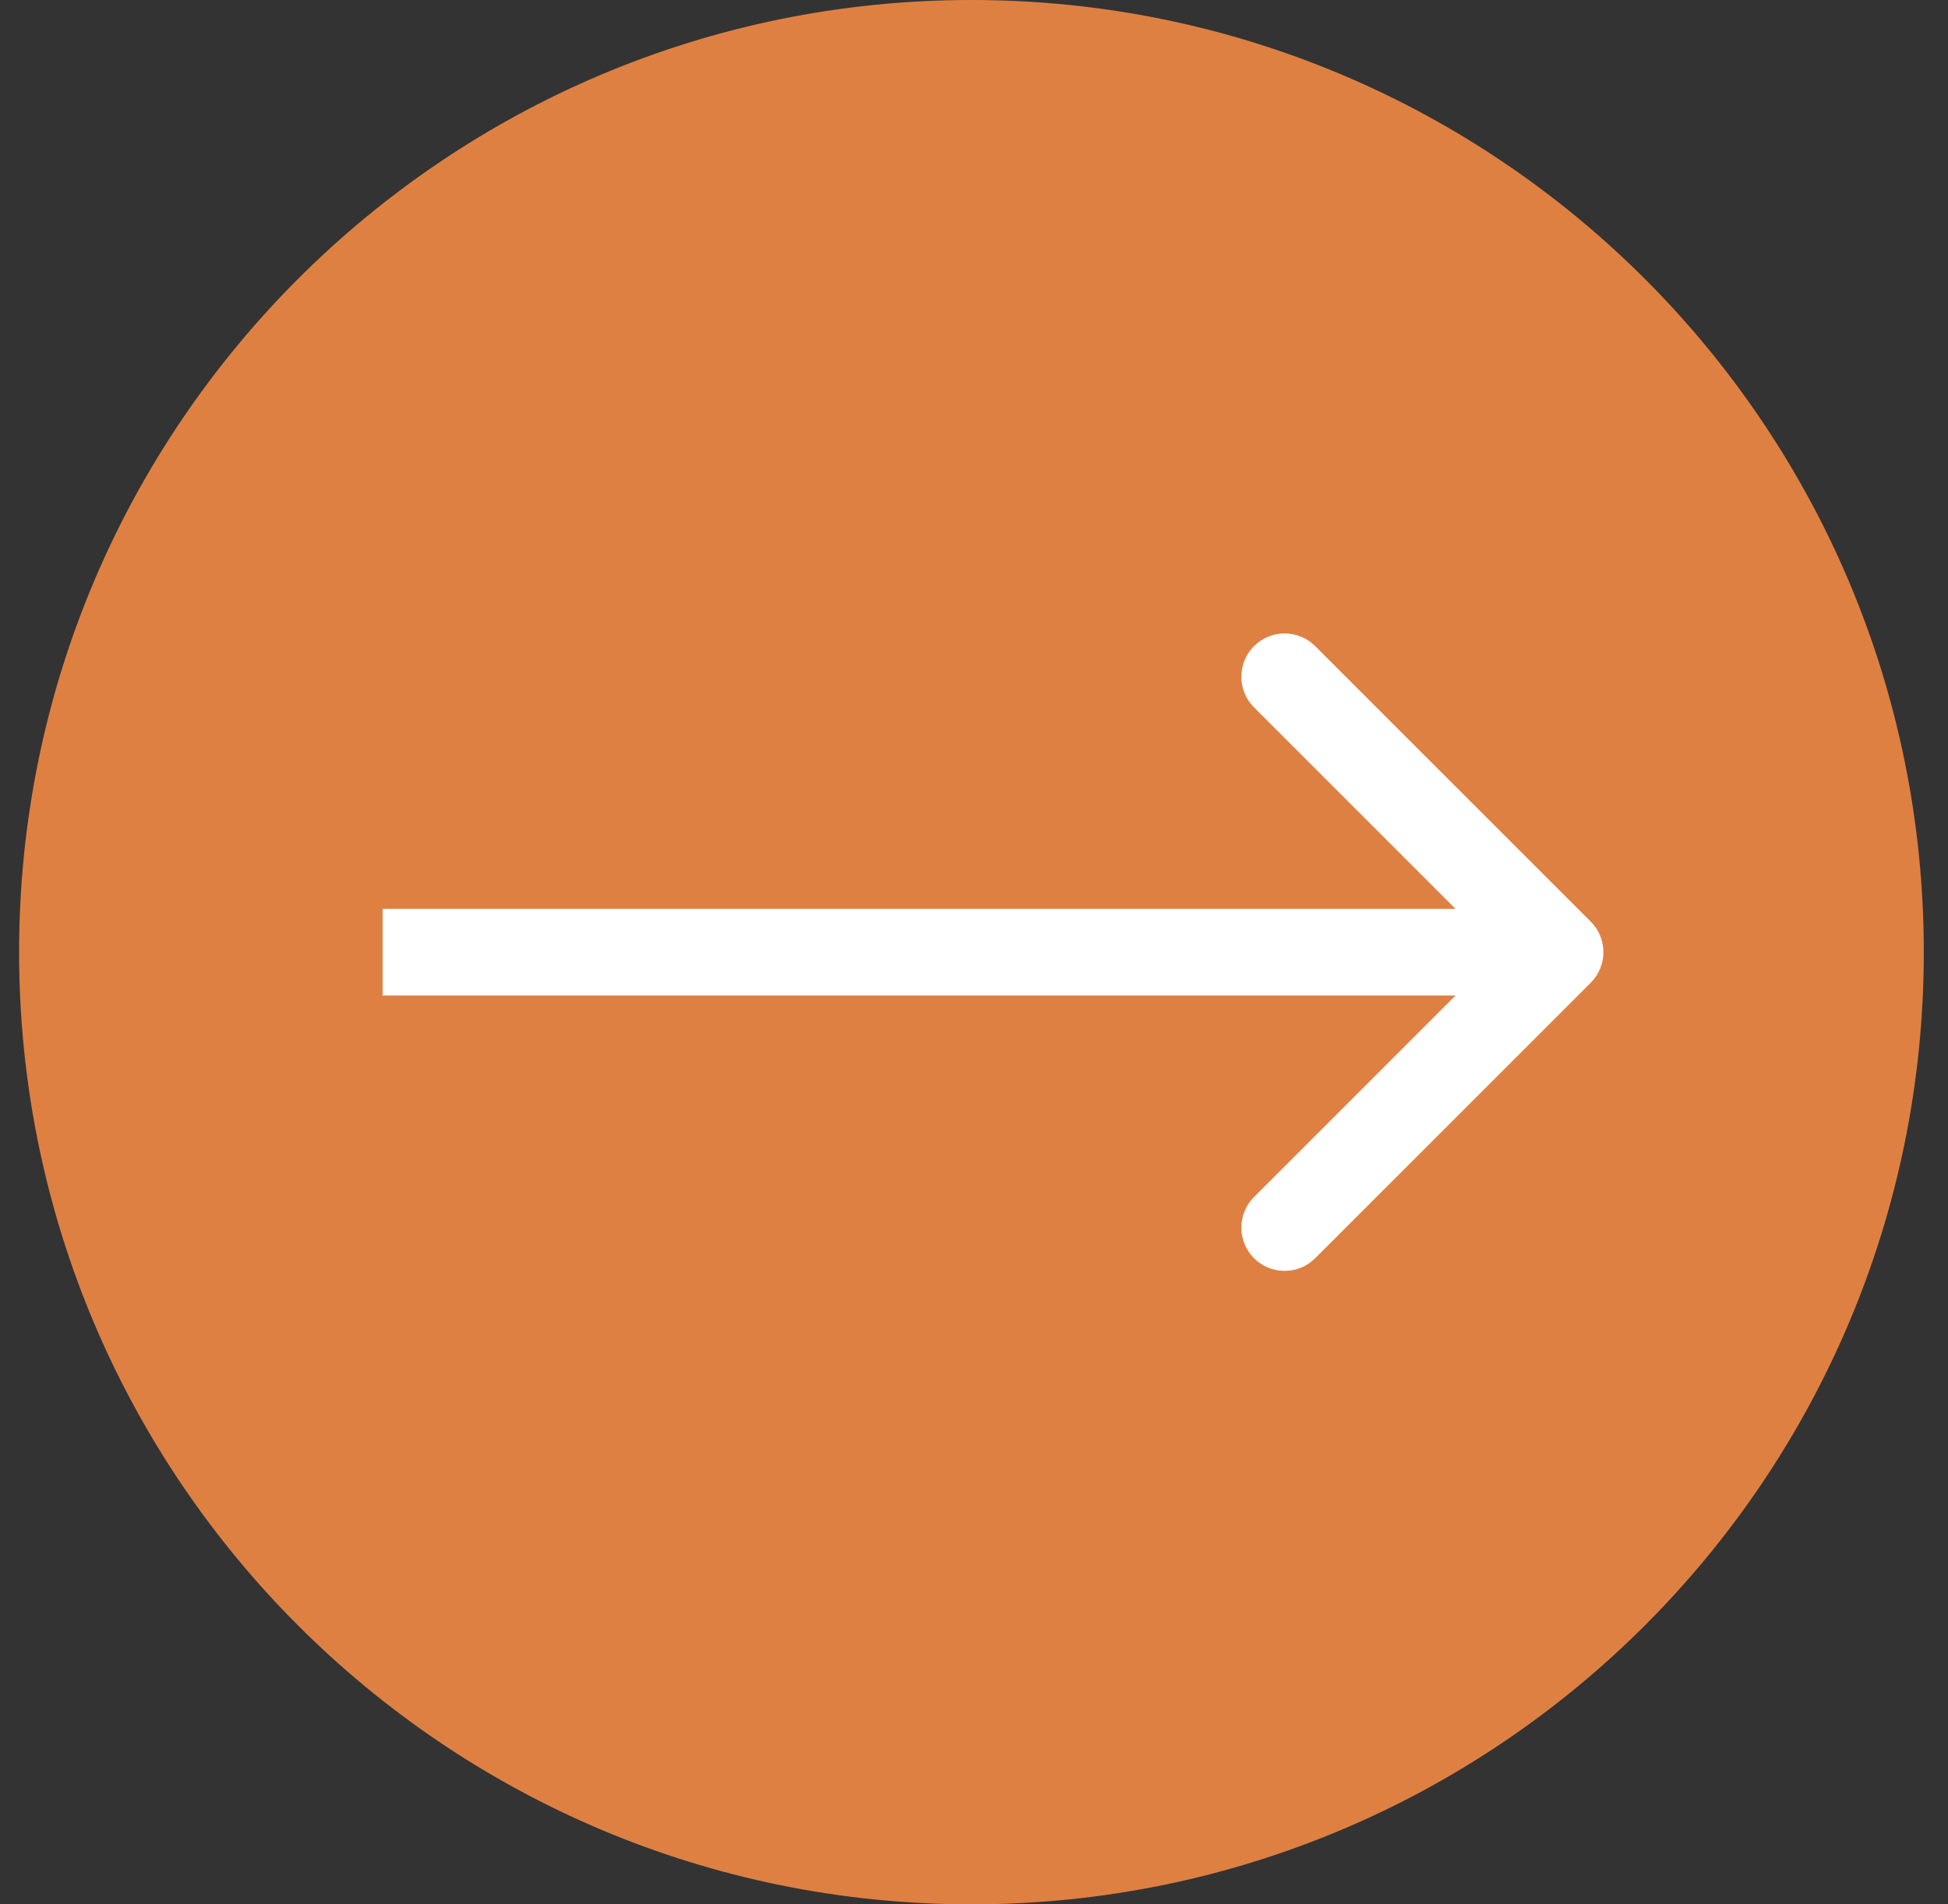
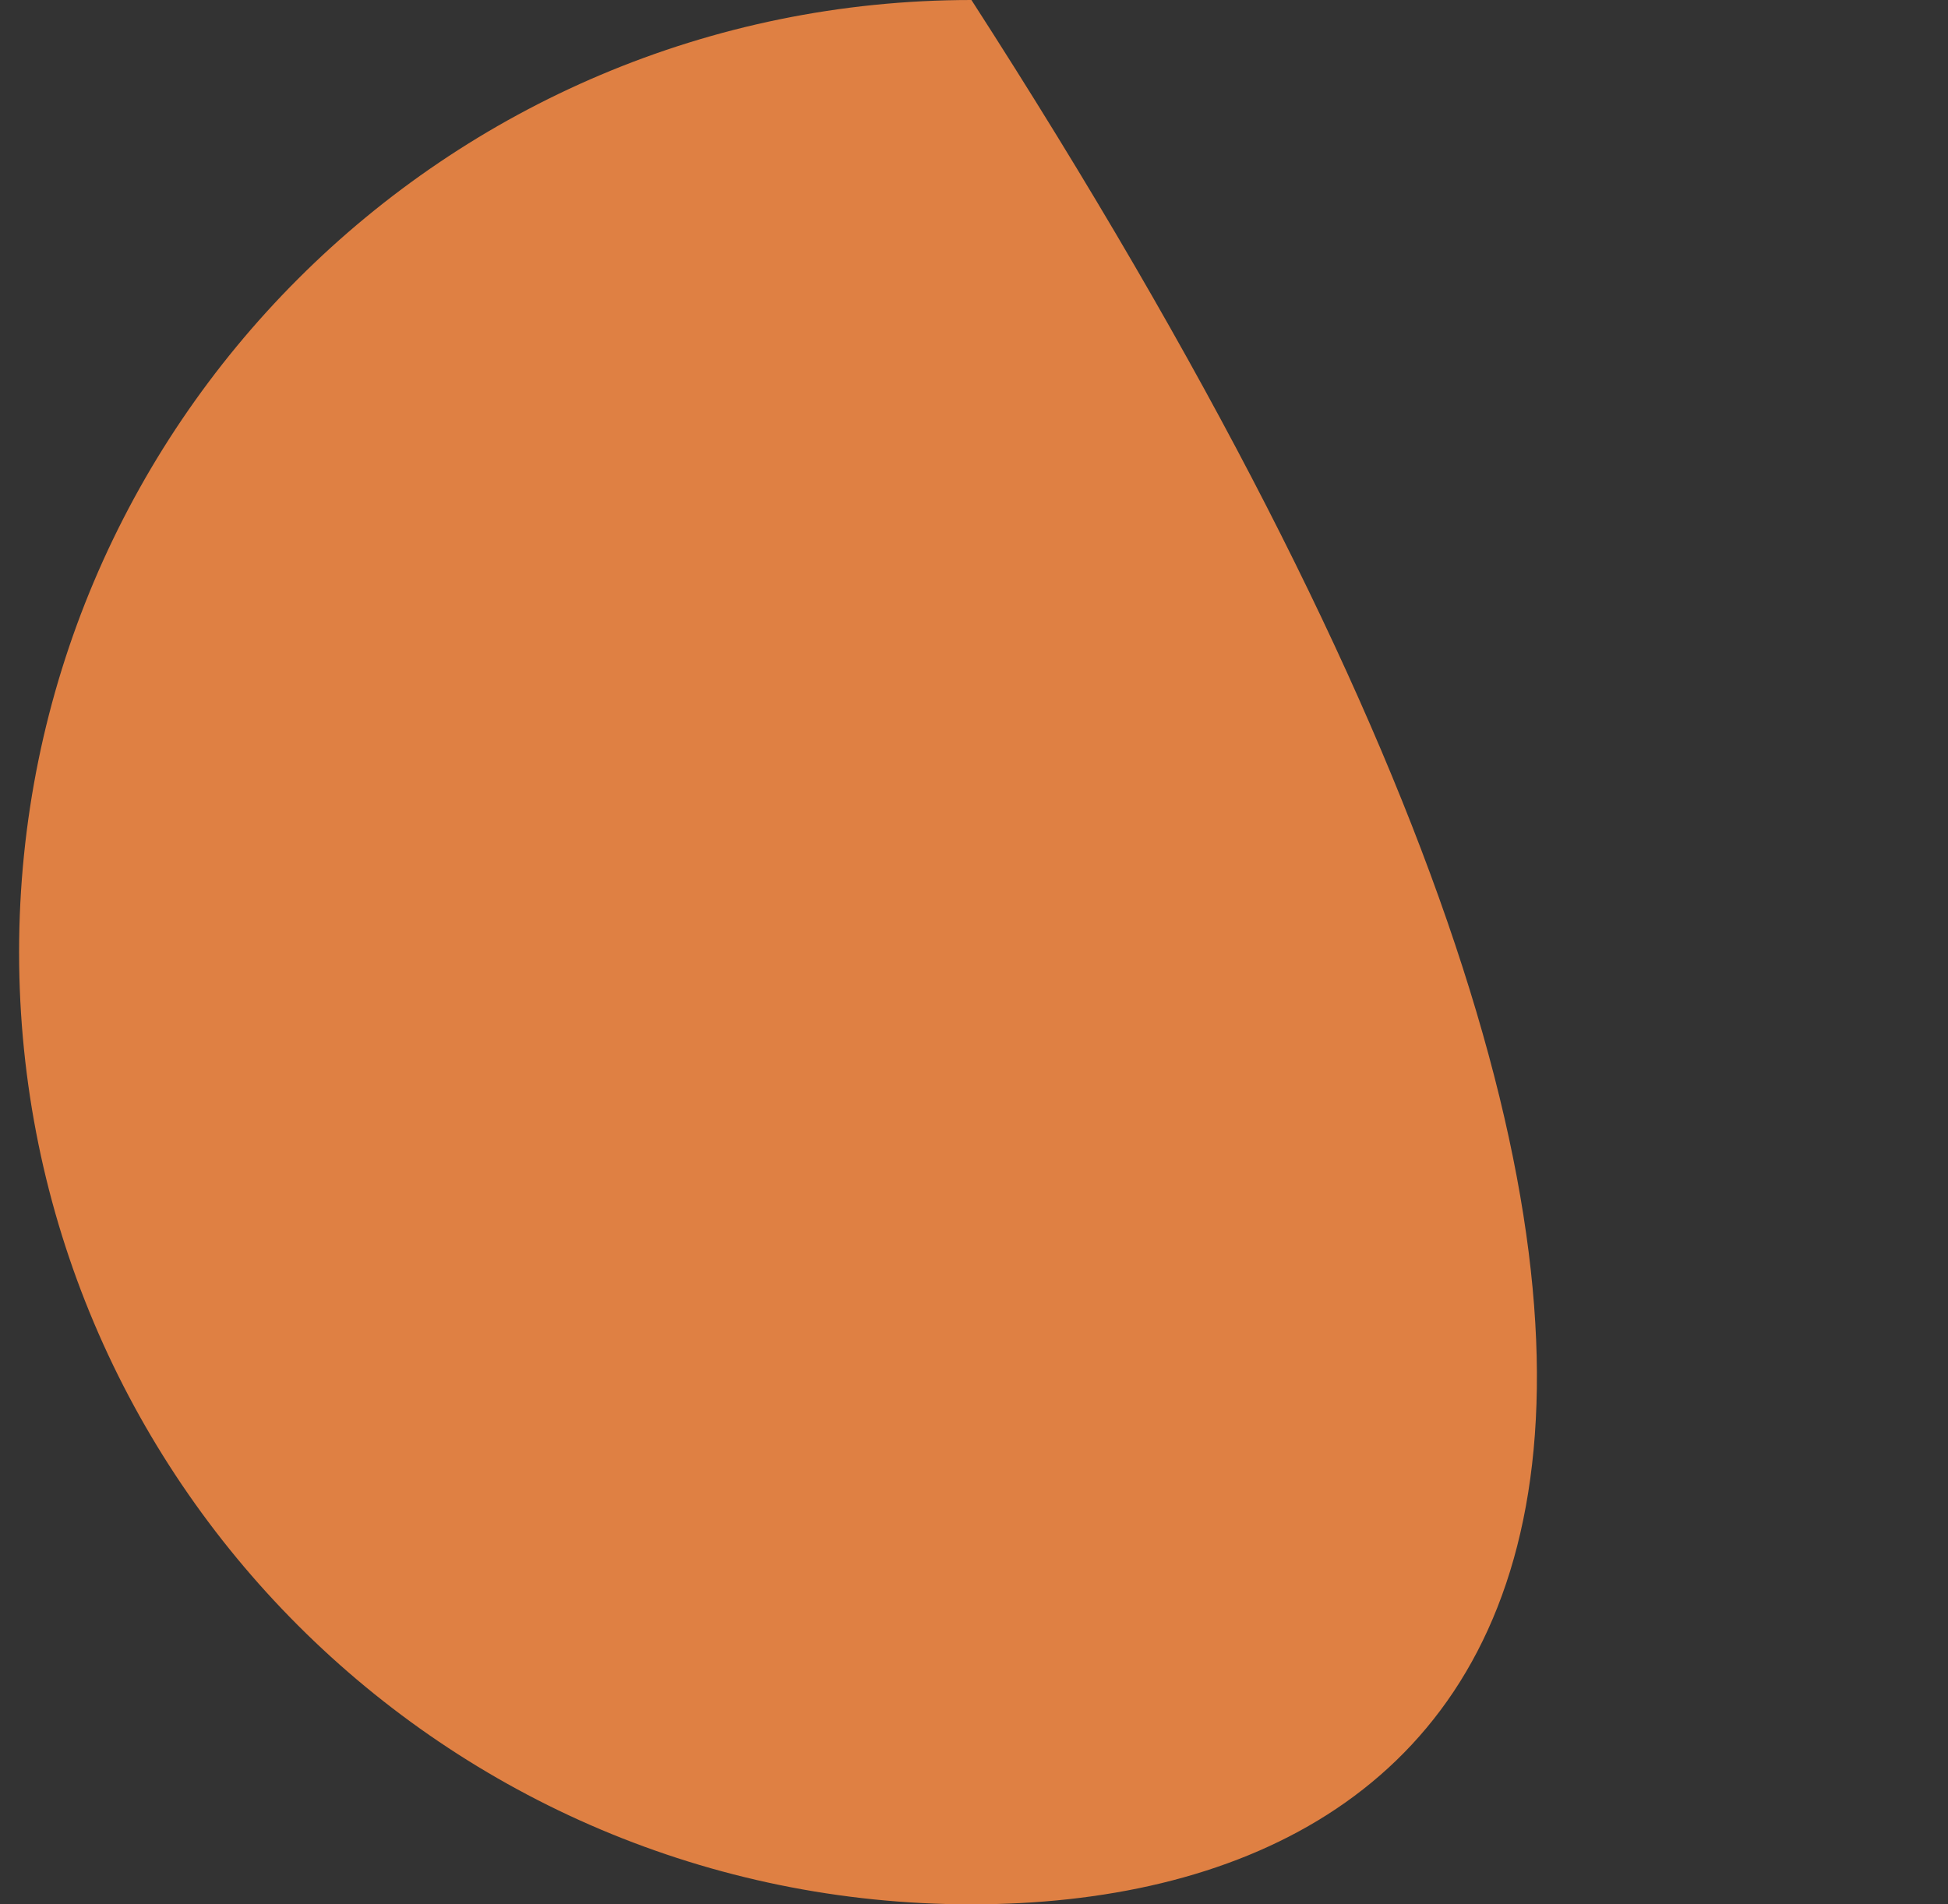
<svg xmlns="http://www.w3.org/2000/svg" width="45" height="44" viewBox="0 0 45 44" fill="none">
  <rect x="0" y="0" width="45" height="44" fill="#333333" stroke="none" />
  <g clip-path="url(#clip0_19_43)">
-     <path d="M22.441 44C10.291 44 0.441 34.15 0.441 22C0.441 9.85 10.291 0 22.441 0C34.592 0 44.441 9.85 44.441 22C44.441 34.15 34.592 44 22.441 44Z" fill="#DF8043" />
-     <path d="M36.746 21.293C37.137 21.683 37.137 22.316 36.746 22.707L30.382 29.071C29.992 29.461 29.358 29.461 28.968 29.071C28.578 28.68 28.578 28.047 28.968 27.657L34.625 22L28.968 16.343C28.578 15.952 28.578 15.319 28.968 14.929C29.358 14.538 29.992 14.538 30.382 14.929L36.746 21.293ZM8.84 21H36.039V23H8.84V21Z" fill="white" />
+     <path d="M22.441 44C10.291 44 0.441 34.15 0.441 22C0.441 9.85 10.291 0 22.441 0C44.441 34.15 34.592 44 22.441 44Z" fill="#DF8043" />
  </g>
  <defs>
    <clipPath id="clip0_19_43">
      <rect width="45" height="44" fill="white" />
    </clipPath>
  </defs>
</svg>